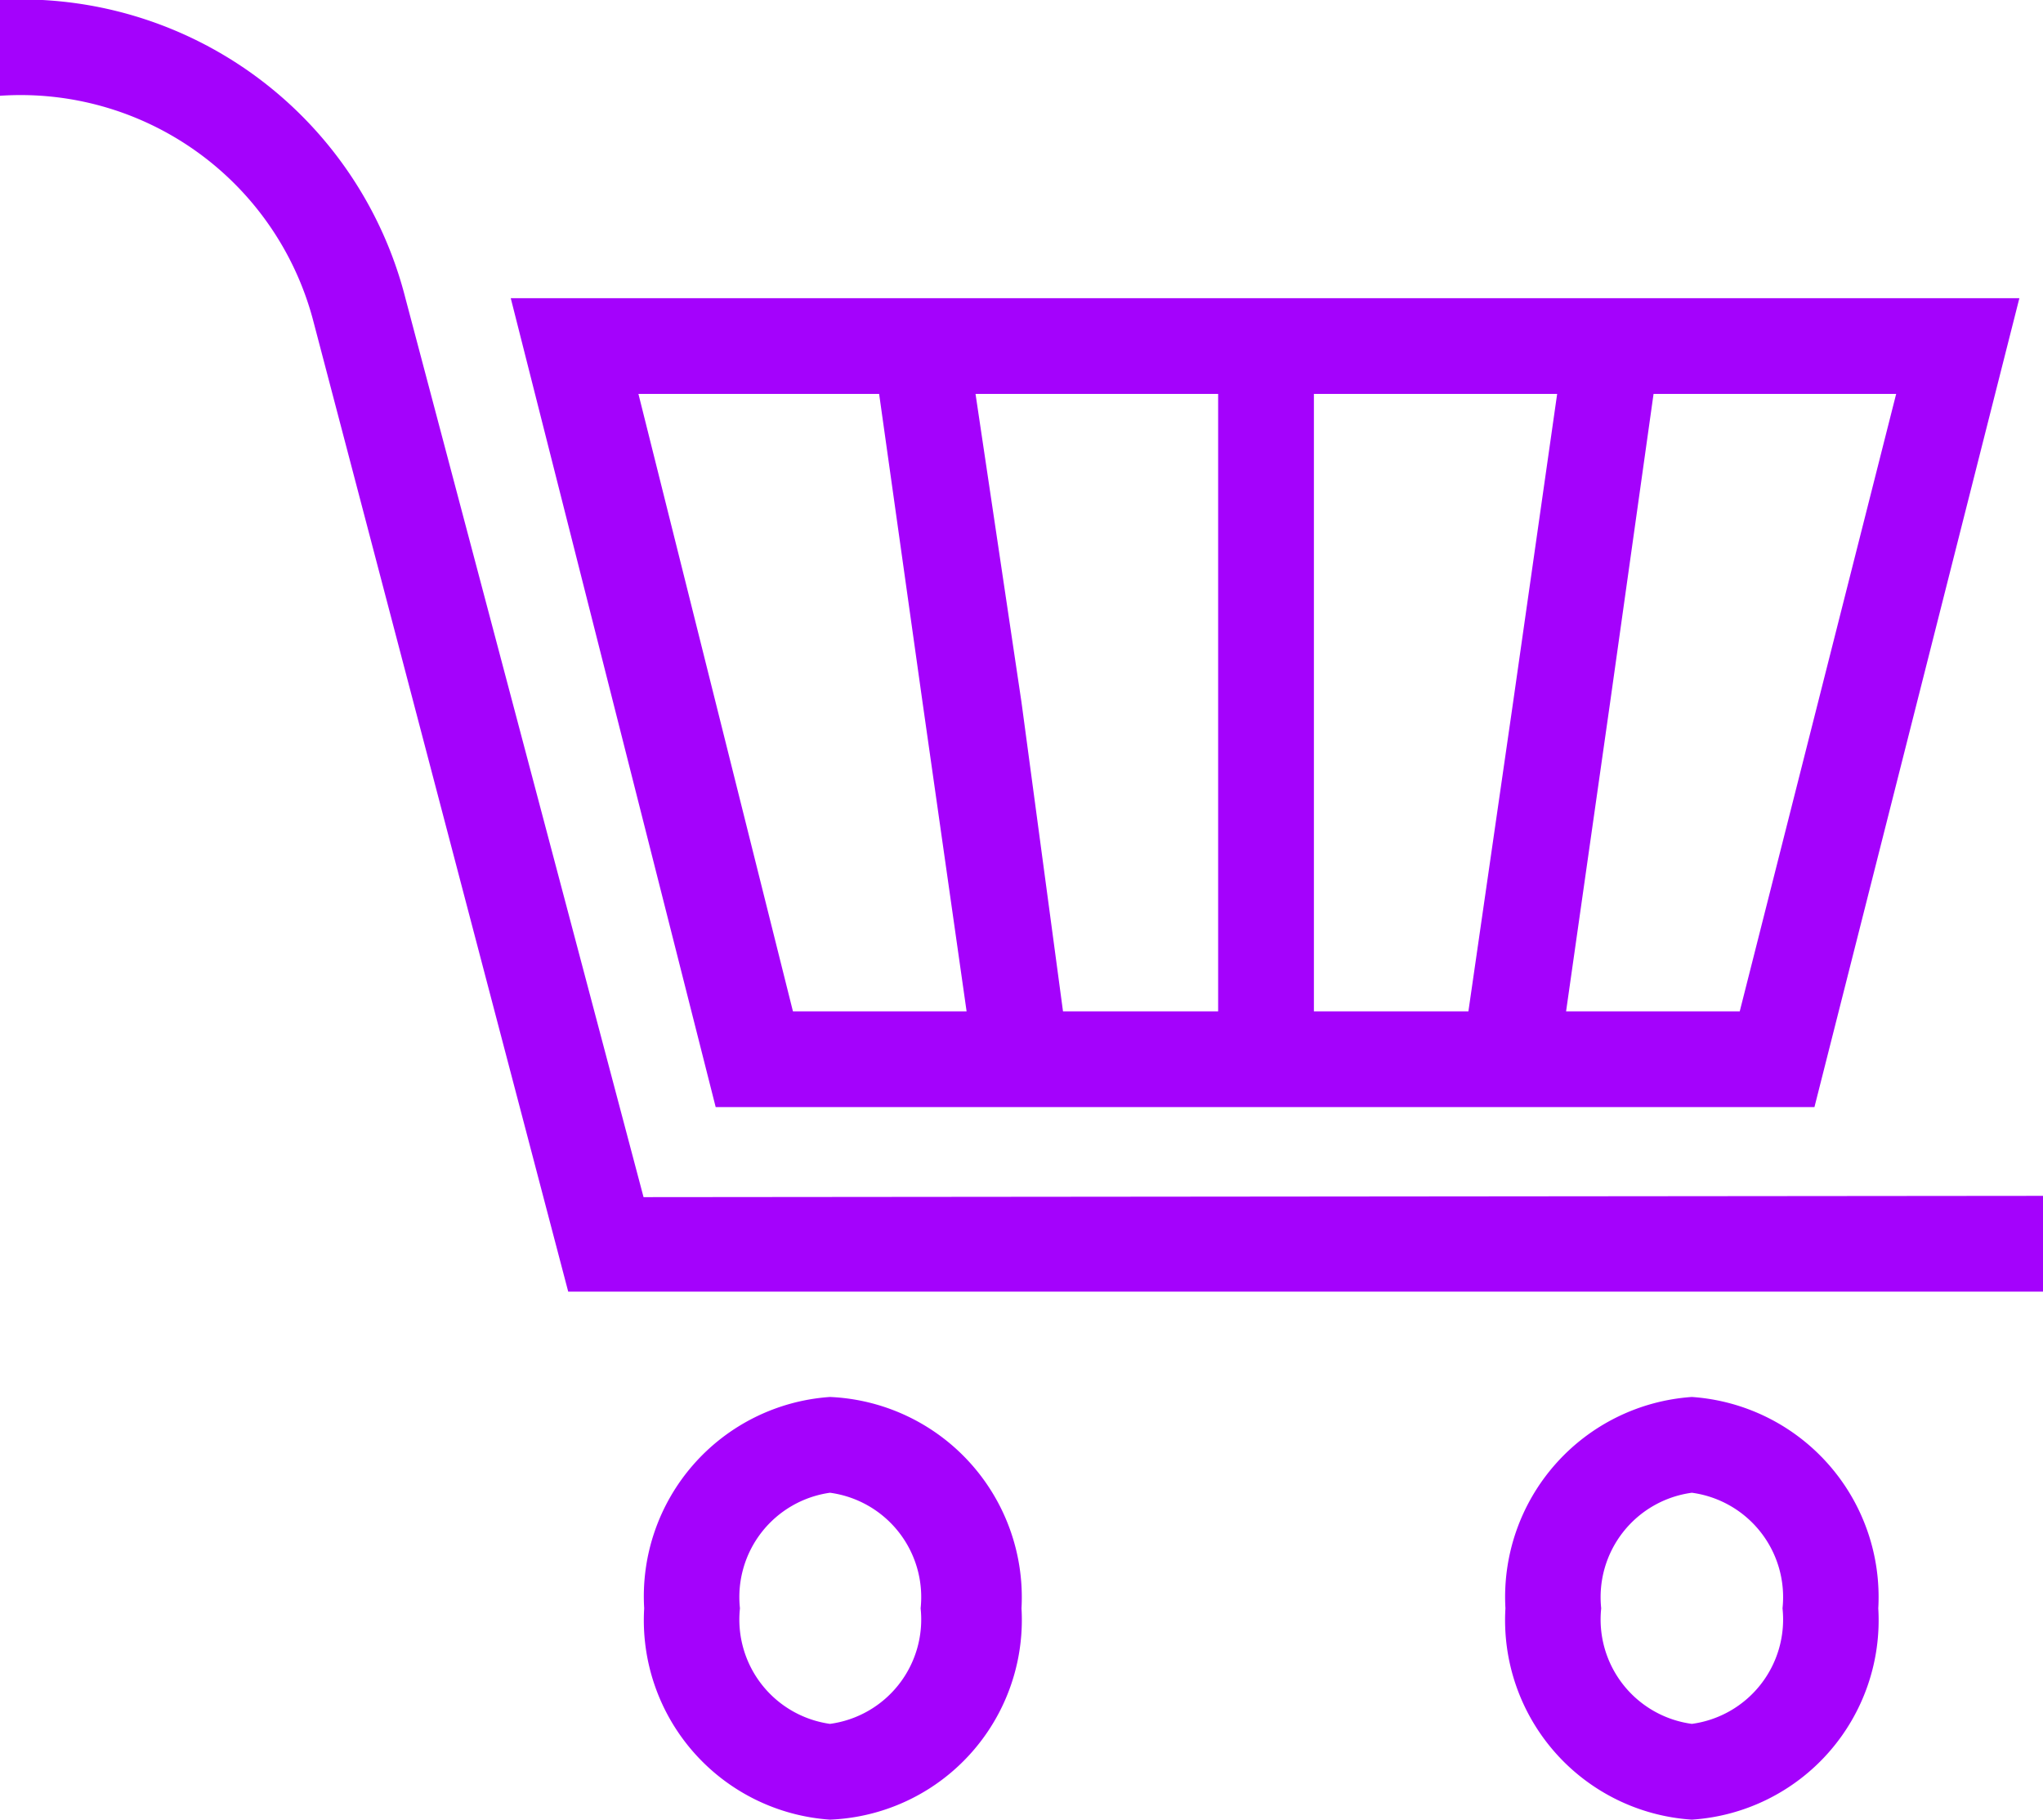
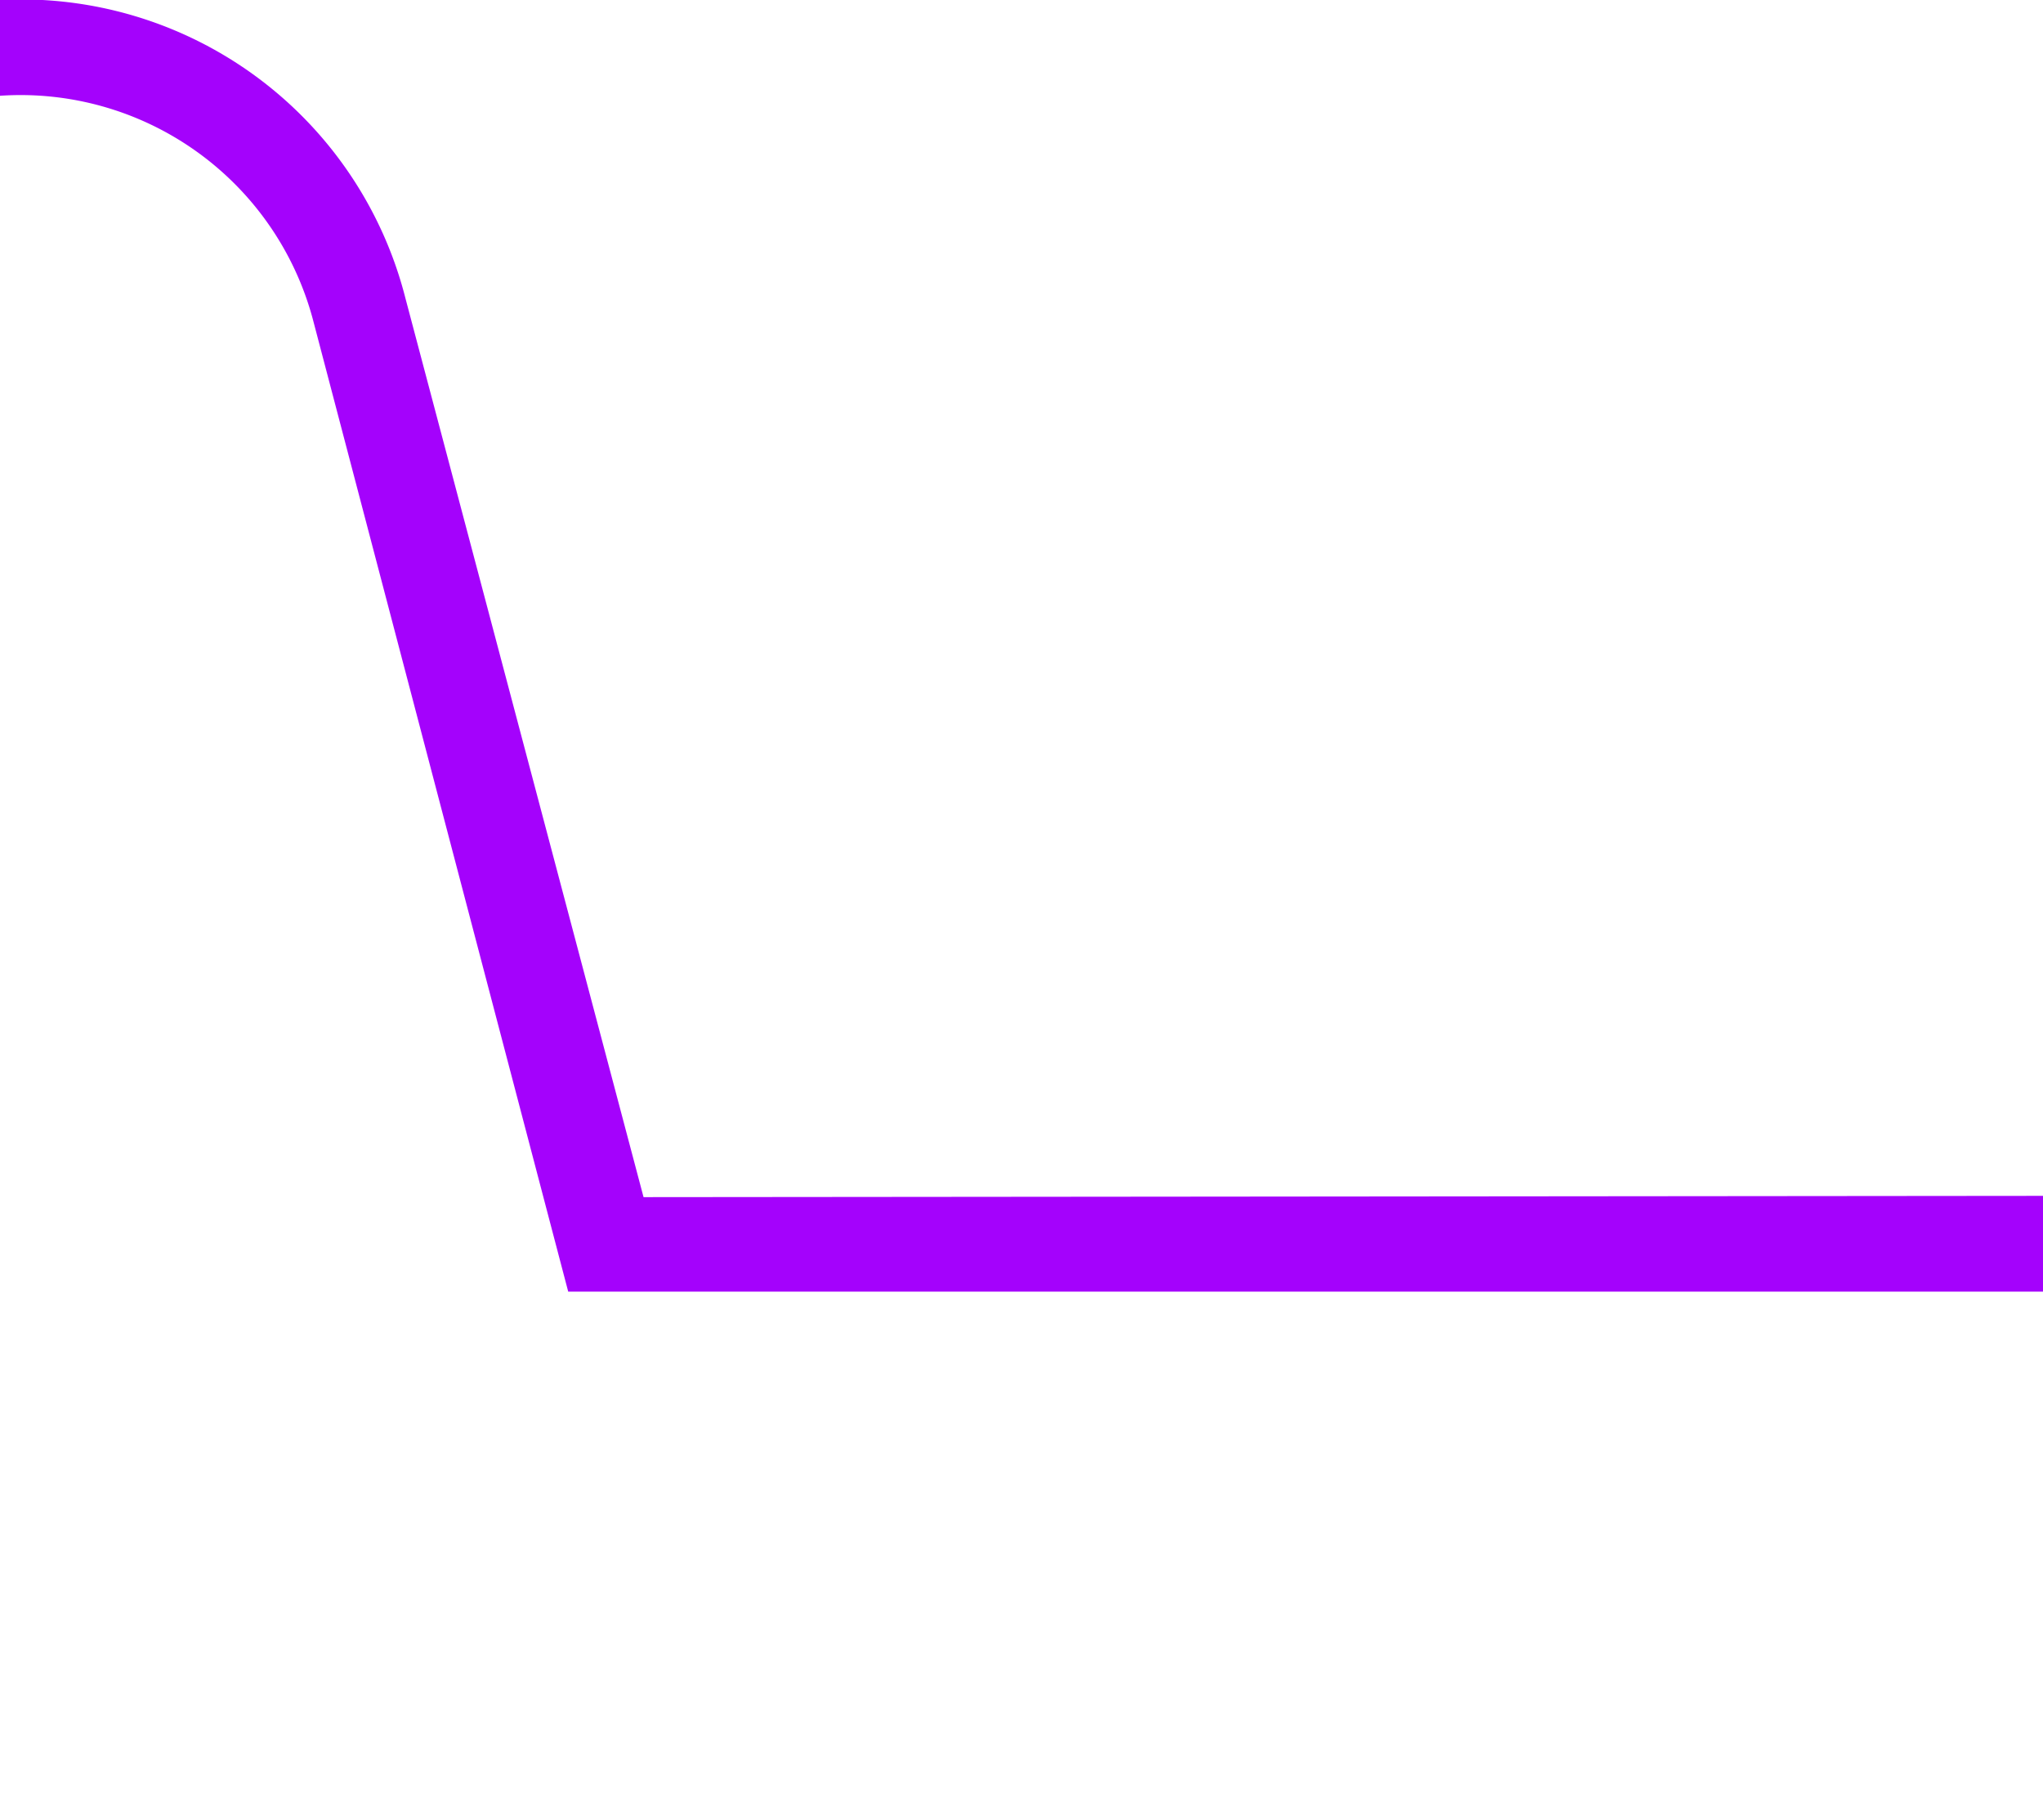
<svg xmlns="http://www.w3.org/2000/svg" viewBox="0 0 32 28.5">
  <defs>
    <style>.cls-1{fill:#a402fc;}</style>
  </defs>
  <title>carrito_icon</title>
  <g id="Capa_2" data-name="Capa 2">
    <g id="Capa_1-2" data-name="Capa 1">
      <path class="cls-1" d="M10.08,18.75,6.35,4.67A6.21,6.21,0,0,0,0,0V1.5A4.74,4.74,0,0,1,4.9,5l4,15.23H32v-1.5Z" />
-       <path class="cls-1" d="M15.35,17.34H28.42L31.63,4.67H8l3.21,12.67ZM25.9,6.17h3.8l-2.45,9.67H24.53L25.22,11Zm-5.32,0h3.81L23.7,11,23,15.84H20.58Zm-5.3,0h3.8v9.67H16.65L16,11Zm-1.51,0L14.45,11l.69,4.84H12.42L10,6.17Z" />
-       <path class="cls-1" d="M13,21.88a3.13,3.13,0,0,0-2.91,3.31A3.13,3.13,0,0,0,13,28.5,3.13,3.13,0,0,0,16,25.19,3.14,3.14,0,0,0,13,21.88ZM13,27a1.65,1.65,0,0,1-1.41-1.81A1.65,1.65,0,0,1,13,23.38a1.65,1.65,0,0,1,1.42,1.81A1.65,1.65,0,0,1,13,27Z" />
-       <path class="cls-1" d="M26.5,21.88a3.14,3.14,0,0,0-2.92,3.31A3.13,3.13,0,0,0,26.5,28.5a3.13,3.13,0,0,0,2.92-3.31A3.14,3.14,0,0,0,26.5,21.88Zm0,5.12a1.65,1.65,0,0,1-1.42-1.81,1.65,1.65,0,0,1,1.42-1.81,1.65,1.65,0,0,1,1.42,1.81A1.65,1.65,0,0,1,26.5,27Z" />
    </g>
  </g>
</svg>